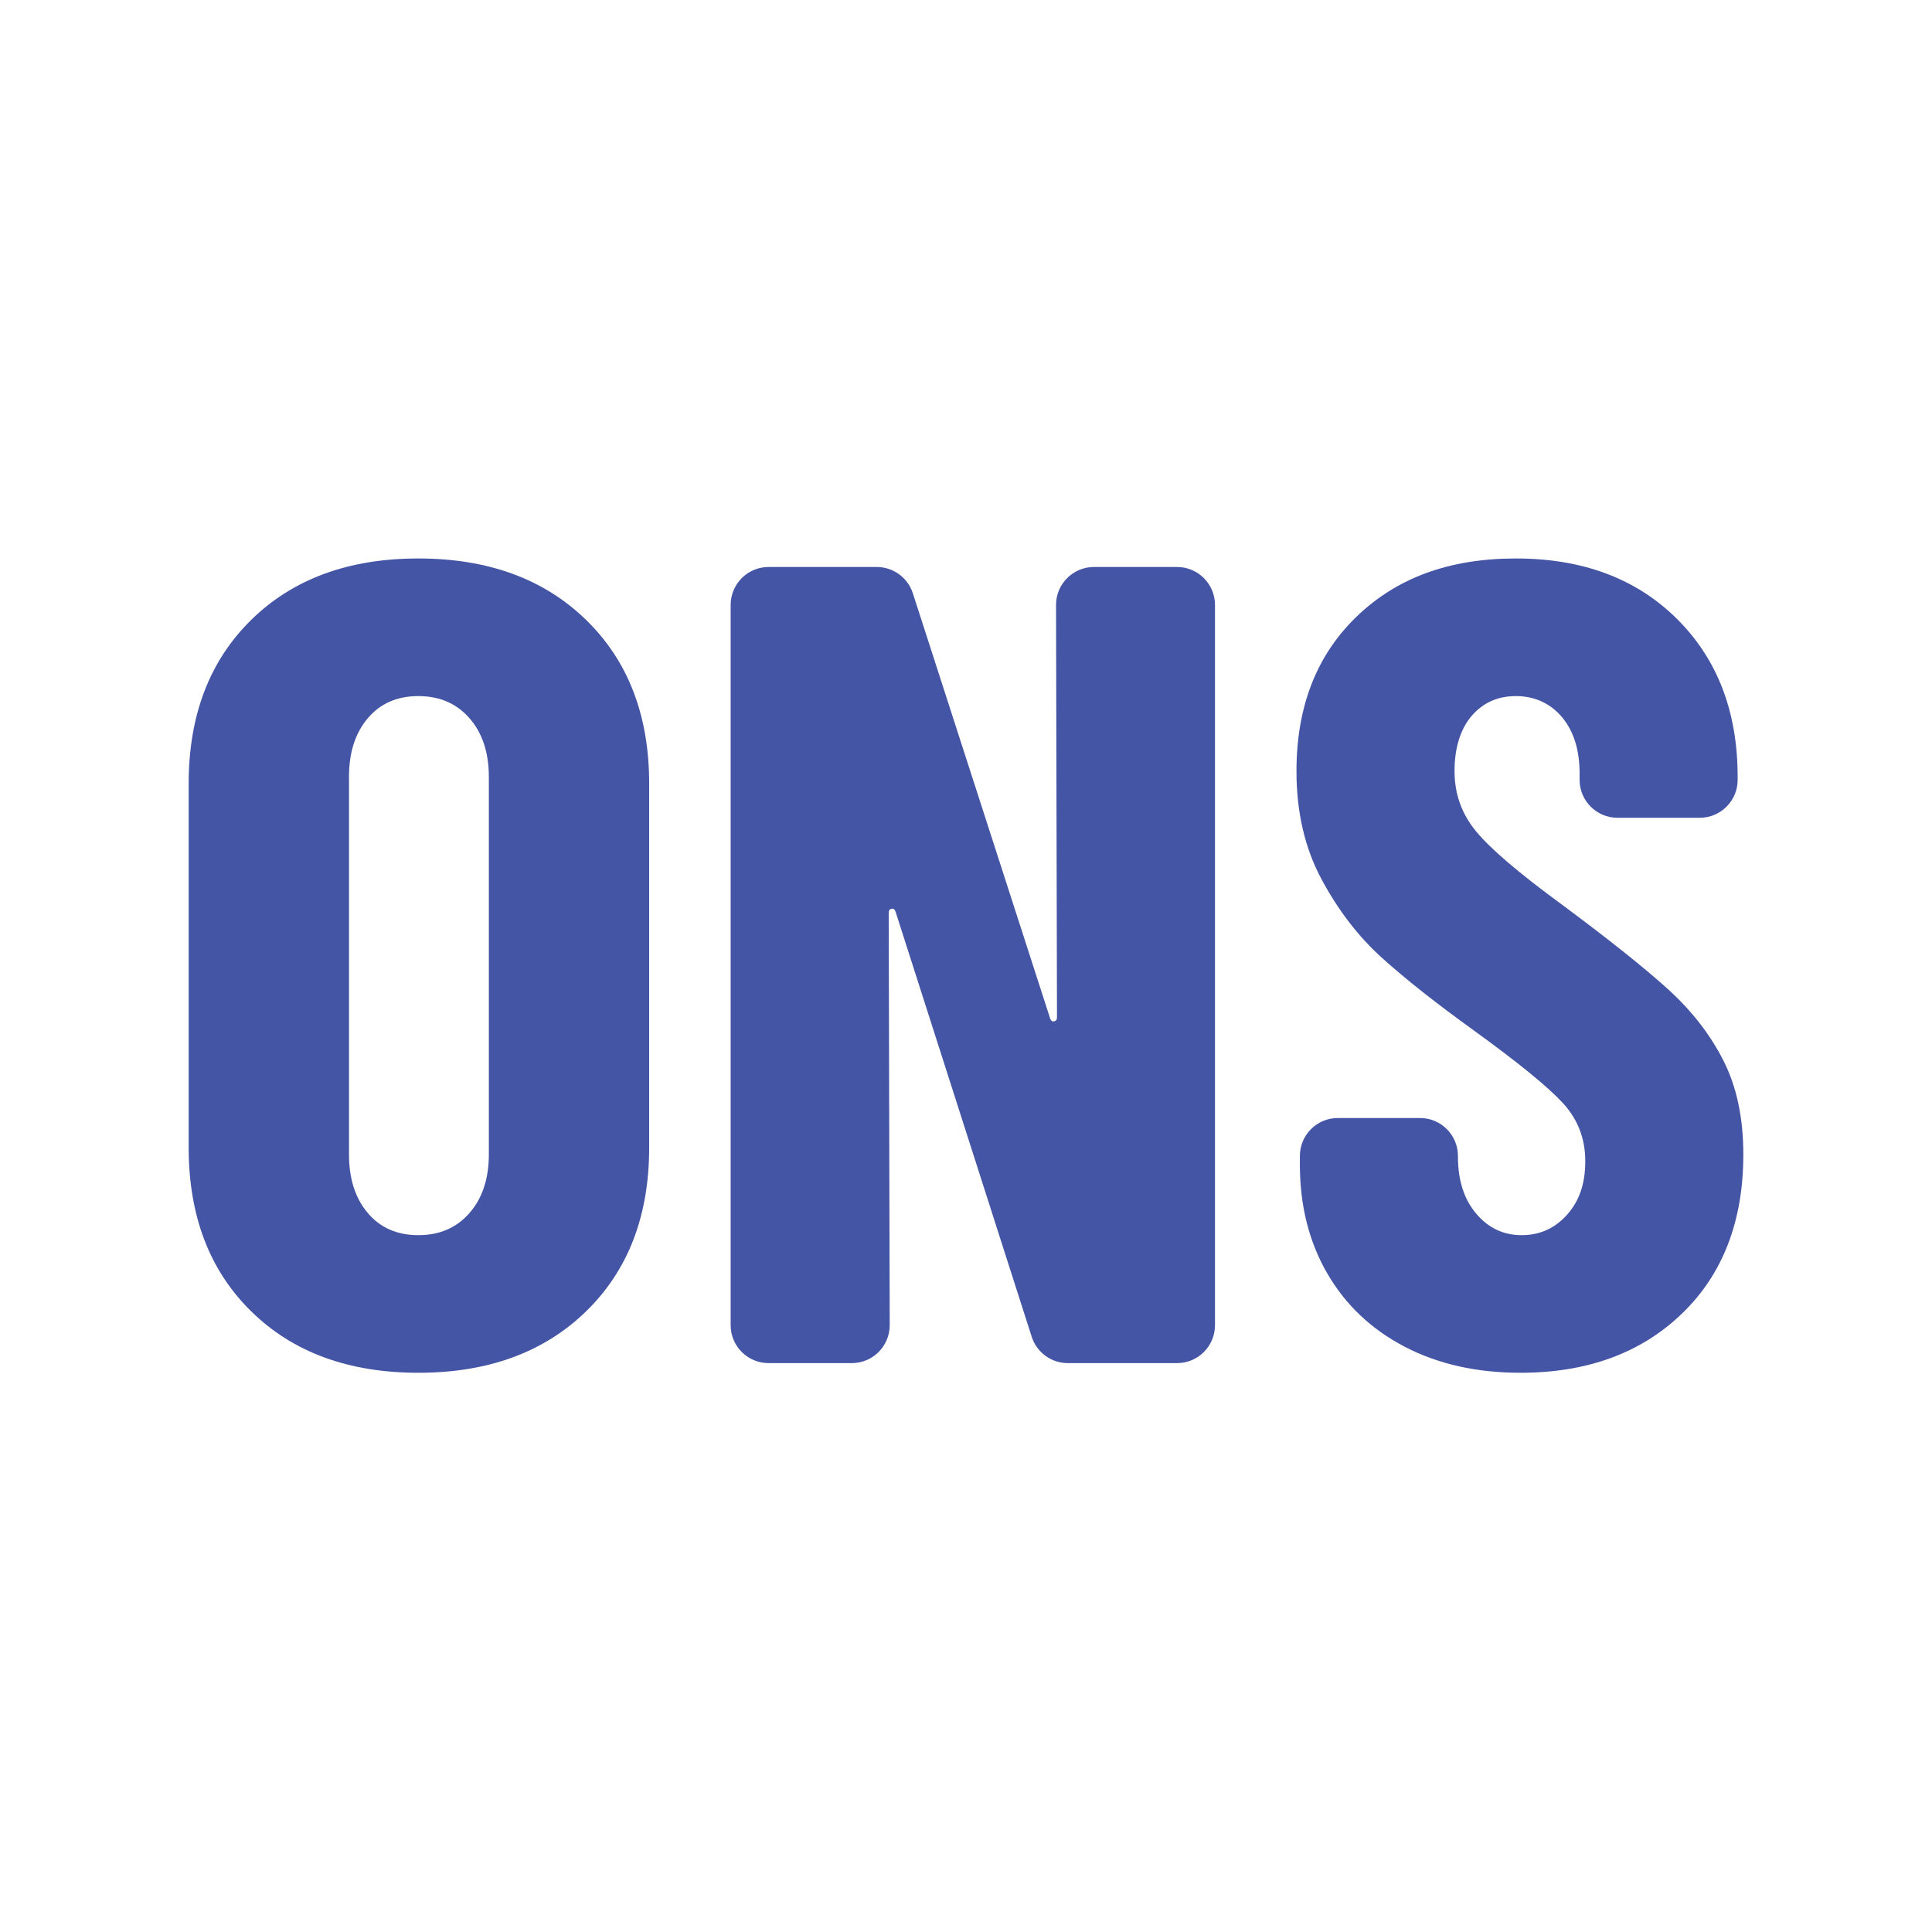
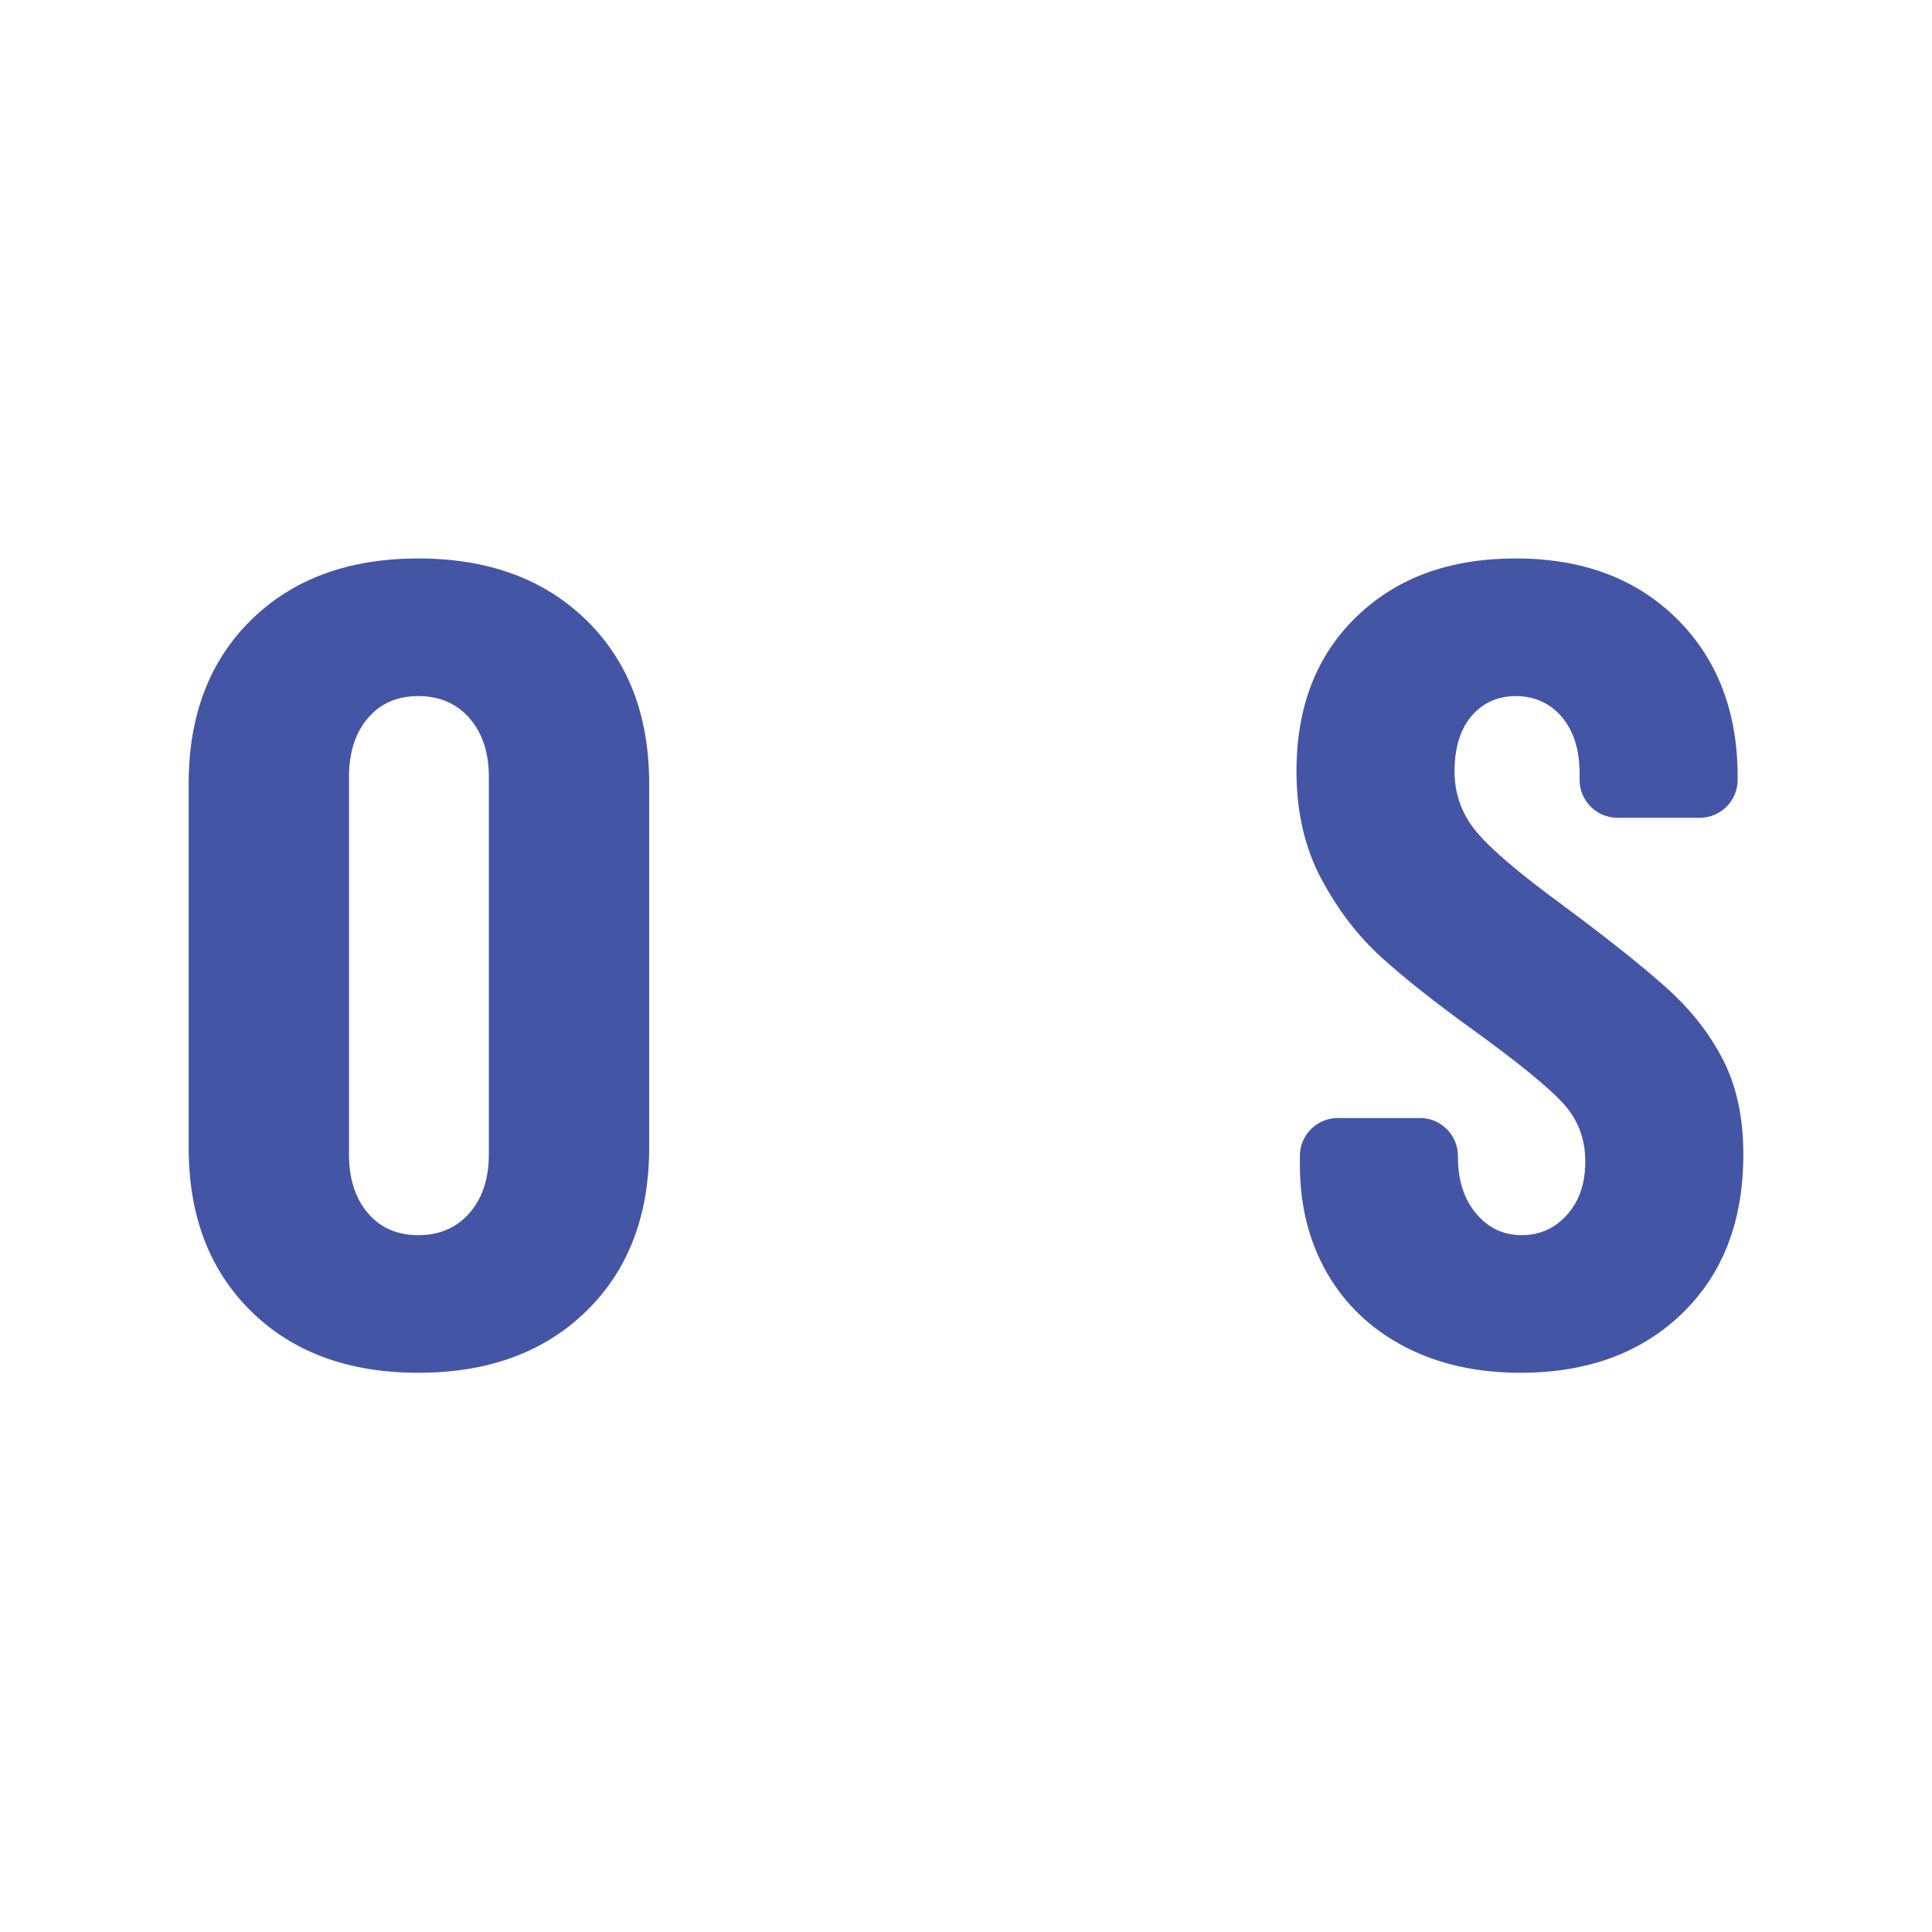
<svg xmlns="http://www.w3.org/2000/svg" fill="none" height="512" viewBox="0 0 512 512" width="512">
  <g fill="#4555a5">
-     <path d="m289.904 150.26c-5.554 0-10.054 4.511-10.044 10.067l.251 109.287c0 .602-.251.954-.753 1.054-.503.101-.854-.15-1.055-.753l-36.39-112.692c-1.336-4.149-5.203-6.963-9.562-6.963h-28.676c-5.544 0-10.044 4.501-10.044 10.047v190.885c0 5.545 4.5 10.046 10.044 10.046h22.067c5.555 0 10.054-4.511 10.044-10.076l-.271-109.277c0-.603.251-.954.753-1.055.503-.1.854.151 1.055.754l36.089 112.672c1.335 4.159 5.202 6.982 9.562 6.982h28.967c5.544 0 10.044-4.501 10.044-10.046v-190.885c0-5.546-4.5-10.047-10.044-10.047h-22.047z" />
    <path d="m444.373 163.974c-10.748-10.649-24.96-15.974-42.638-15.974-17.677 0-31.538 5.124-42.185 15.371-10.647 10.248-15.97 23.911-15.97 40.99 0 10.85 2.21 20.395 6.629 28.633s9.743 15.17 15.97 20.796 14.363 12.056 24.407 19.29c11.651 8.439 19.486 14.818 23.504 19.138 4.017 4.32 6.026 9.494 6.026 15.522s-1.607 10.549-4.821 14.166-7.232 5.425-12.053 5.425-8.839-1.909-12.053-5.726c-3.214-3.818-4.821-8.841-4.821-15.07v-.201c0-5.546-4.5-10.047-10.044-10.047h-21.796c-5.544 0-10.044 4.501-10.044 10.047v2.311c0 10.85 2.41 20.444 7.232 28.783 4.821 8.339 11.651 14.819 20.49 19.44 8.838 4.621 19.083 6.932 30.735 6.932 17.677 0 31.94-5.224 42.788-15.672 10.847-10.449 16.271-24.514 16.271-42.196 0-9.645-1.758-17.933-5.273-24.865-3.516-6.932-8.437-13.262-14.765-18.988-6.328-5.727-15.719-13.212-28.174-22.454-11.249-8.239-18.782-14.668-22.599-19.29-3.817-4.621-5.725-9.946-5.725-15.974s1.506-11.101 4.52-14.618c3.013-3.516 6.93-5.274 11.751-5.274 4.822 0 9.09 1.859 12.204 5.576s4.67 8.69 4.67 14.919v1.708c0 5.546 4.5 10.046 10.045 10.046h21.795c5.545 0 10.044-4.5 10.044-10.046v-.804c0-17.28-5.373-31.245-16.12-41.894z" />
    <path d="m66.573 347.525c-11.049-10.851-16.573-25.318-16.573-43.401v-96.447c0-18.084 5.524-32.551 16.573-43.402 11.049-10.85 25.813-16.275 44.294-16.275 18.482 0 33.297 5.425 44.446 16.275 11.149 10.851 16.723 25.318 16.723 43.402v96.447c0 18.083-5.574 32.55-16.723 43.401-11.149 10.85-25.964 16.275-44.446 16.275-18.481 0-33.246-5.425-44.294-16.275zm57.854-26.071c3.415-3.918 5.122-9.092 5.122-15.522v-100.064c0-6.43-1.707-11.604-5.122-15.522s-7.935-5.877-13.56-5.877c-5.624 0-10.094 1.959-13.409 5.877-3.315 3.918-4.972 9.092-4.972 15.522v100.064c0 6.43 1.657 11.604 4.972 15.522 3.314 3.918 7.785 5.877 13.409 5.877 5.625 0 10.145-1.959 13.56-5.877z" />
  </g>
</svg>